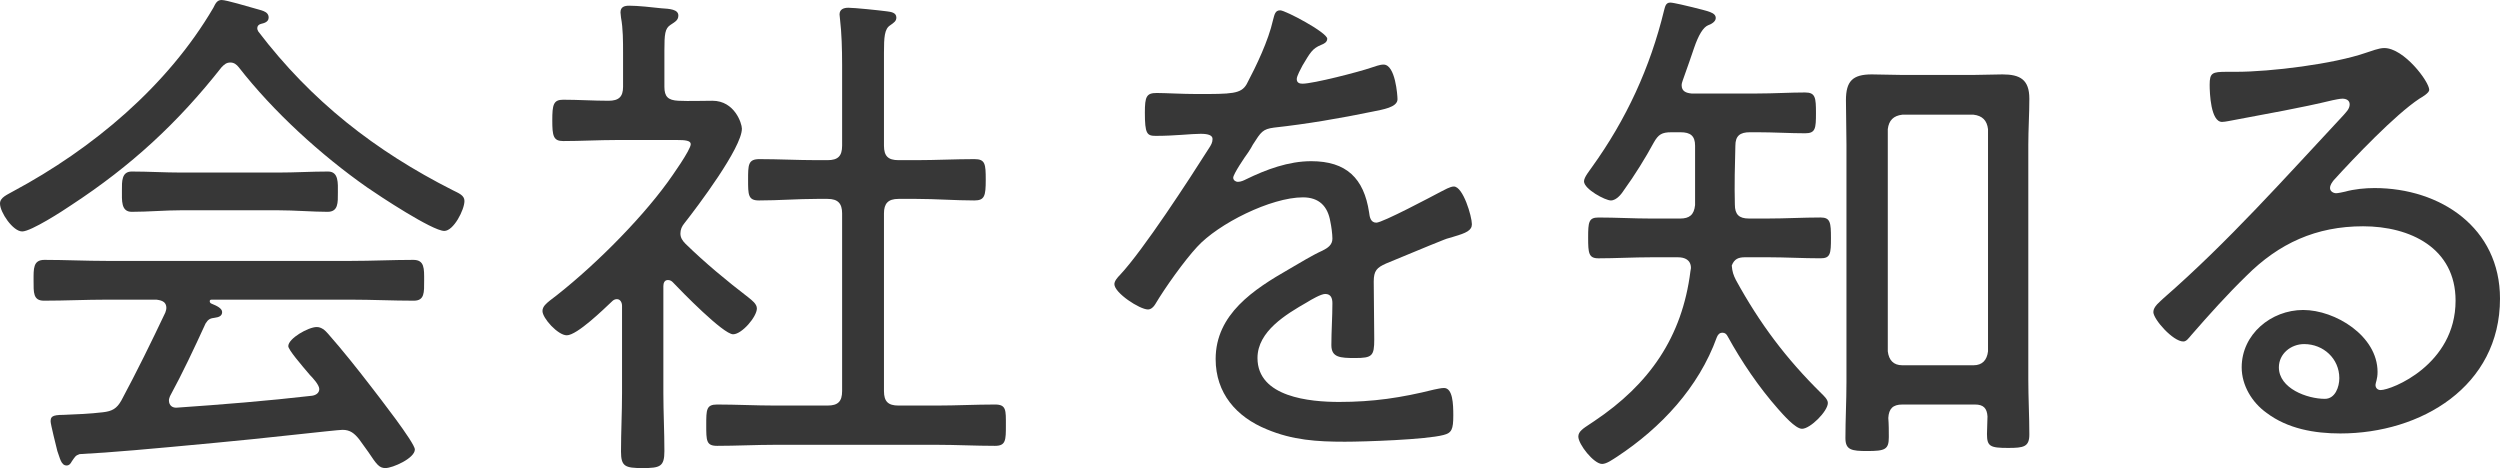
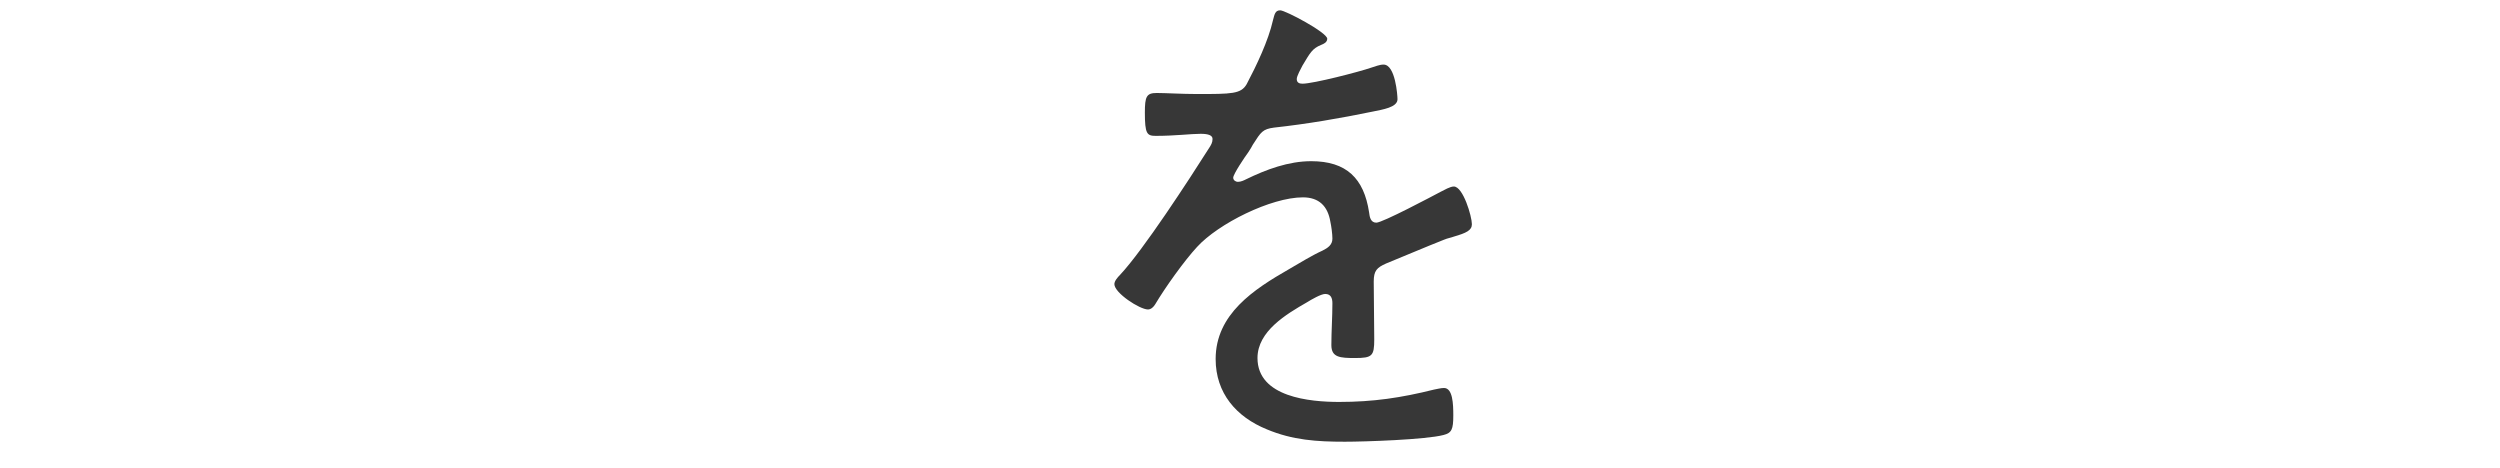
<svg xmlns="http://www.w3.org/2000/svg" id="_レイヤー_2" viewBox="0 0 145.17 27.18">
  <defs>
    <style>.cls-1{fill:#373737;stroke-width:0px;}</style>
  </defs>
  <g id="_レイヤー_1-2">
-     <path class="cls-1" d="m13.38,3.63c-.24,0-.36.12-.51.27-2.55,3.24-5.25,5.73-8.73,8.01-.48.33-2.34,1.53-2.85,1.53-.54,0-1.29-1.11-1.29-1.62,0-.36.42-.51.78-.72C5.37,8.64,9.72,5.01,12.39.45c.12-.24.21-.45.48-.45s1.56.39,1.89.48c.36.12.84.15.84.54,0,.27-.3.33-.42.36-.15.03-.24.12-.24.27,0,.06.03.12.06.18,3.09,4.05,6.78,6.93,11.28,9.21.36.18.69.3.69.63,0,.51-.63,1.74-1.17,1.74-.69,0-3.78-2.04-4.47-2.52-2.7-1.89-5.46-4.41-7.47-6.99-.12-.15-.27-.27-.48-.27Zm-3.51,19.38c-.03.09-.06.15-.06.24,0,.3.21.45.48.42,2.61-.18,5.22-.39,7.83-.69.21-.03.42-.15.42-.39s-.39-.66-.54-.81c-.51-.6-1.26-1.47-1.26-1.68,0-.45,1.17-1.11,1.65-1.11.27,0,.48.18.66.39.87.99,1.68,2.01,2.49,3.06.39.51,2.55,3.27,2.55,3.66,0,.51-1.29,1.08-1.71,1.08-.36,0-.51-.21-.99-.93-.15-.21-.33-.45-.54-.75-.27-.33-.51-.54-.96-.54-.33,0-4.98.54-7.35.75-3.81.36-6.12.57-7.92.66-.24.09-.24.12-.45.42-.06.12-.15.24-.3.24-.33,0-.39-.45-.54-.84-.06-.24-.39-1.56-.39-1.71,0-.27.06-.39.75-.39.75-.03,1.53-.06,2.28-.15.54-.06.81-.21,1.08-.69.9-1.68,1.74-3.39,2.55-5.1.03-.09.06-.18.06-.27,0-.45-.45-.45-.57-.48h-2.88c-1.23,0-2.43.06-3.66.06-.63,0-.6-.48-.6-1.17s-.03-1.2.63-1.2c1.2,0,2.4.06,3.63.06h14.16c1.23,0,2.43-.06,3.63-.06.66,0,.63.51.63,1.2s.03,1.17-.6,1.17c-1.23,0-2.43-.06-3.66-.06h-8.07c-.09,0-.12.03-.12.09s.03.12.12.15c.3.12.6.27.6.48,0,.24-.21.3-.42.33-.27.03-.39.09-.54.33-.66,1.44-1.32,2.85-2.07,4.23Zm.66-10.8c-.96,0-1.92.09-2.88.09-.63,0-.57-.66-.57-1.26,0-.48-.03-1.08.57-1.08.96,0,1.92.06,2.88.06h5.61c.99,0,1.95-.06,2.91-.06.63,0,.57.69.57,1.23,0,.57.03,1.11-.6,1.11-.84,0-1.92-.09-2.88-.09h-5.61Z" />
-     <path class="cls-1" d="m38.79,16.26c-.21,0-.27.18-.27.36v6.21c0,1.11.06,2.22.06,3.36,0,.9-.24.99-1.26.99s-1.26-.09-1.26-.96c0-1.14.06-2.25.06-3.39v-5.07c0-.18-.09-.39-.3-.39-.12,0-.21.06-.27.12-.48.45-2.04,1.98-2.64,1.98-.51,0-1.41-.99-1.41-1.41,0-.27.24-.45.42-.6,2.31-1.74,5.16-4.56,6.84-6.87.24-.33,1.35-1.89,1.35-2.22,0-.21-.33-.24-.78-.24h-3.54c-1.02,0-2.07.06-3.09.06-.57,0-.63-.3-.63-1.2s.06-1.2.63-1.2c.87,0,1.77.06,2.64.06.6,0,.84-.24.84-.81v-1.95c0-.69,0-1.44-.12-2.07,0-.09-.03-.21-.03-.3,0-.33.24-.39.51-.39.48,0,1.35.09,1.86.15.48.03.99.06.99.42,0,.27-.18.36-.45.54-.33.21-.36.54-.36,1.5v2.1c0,.57.21.78.81.81.66.03,1.32,0,1.98,0,1.29,0,1.71,1.32,1.71,1.62,0,1.11-2.58,4.53-3.36,5.52-.12.15-.21.33-.21.57s.12.42.3.6c1.14,1.11,2.37,2.13,3.66,3.12.18.15.48.36.48.63,0,.48-.87,1.5-1.38,1.5-.57,0-3-2.49-3.51-3.03-.06-.06-.15-.12-.27-.12Zm14.43-6.96c1.11,0,2.25-.06,3.36-.06.63,0,.66.27.66,1.2s-.06,1.2-.66,1.2c-1.11,0-2.25-.09-3.36-.09h-1.05c-.6,0-.84.27-.84.84v10.32c0,.6.24.84.84.84h2.25c1.11,0,2.22-.06,3.36-.06.66,0,.63.33.63,1.2s0,1.2-.63,1.2c-1.14,0-2.25-.06-3.36-.06h-9.42c-1.11,0-2.25.06-3.36.06-.63,0-.63-.3-.63-1.2s0-1.2.63-1.2c1.11,0,2.25.06,3.36.06h3.06c.6,0,.84-.24.84-.84v-10.32c0-.57-.24-.84-.84-.84h-.63c-1.11,0-2.22.09-3.36.09-.63,0-.63-.33-.63-1.2s0-1.2.66-1.2c1.11,0,2.22.06,3.33.06h.63c.6,0,.84-.24.84-.84V3.75c0-.9-.03-1.86-.12-2.61,0-.09-.03-.21-.03-.3,0-.3.24-.39.51-.39.36,0,1.8.15,2.25.21.21.03.54.06.54.36,0,.21-.15.3-.36.45-.33.21-.36.69-.36,1.59v5.4c0,.6.24.84.84.84h1.05Z" />
    <path class="cls-1" d="m77.07,2.25c0,.21-.21.3-.36.36-.51.21-.63.45-1.08,1.2-.09.18-.33.6-.33.78,0,.21.15.27.33.27.63,0,3.3-.69,3.99-.93.21-.06.48-.18.72-.18.69,0,.81,1.8.81,2.01,0,.48-.87.6-1.44.72-1.89.39-3.81.72-5.73.93-.66.09-.75.24-1.23.99-.06.12-.15.27-.27.45-.18.24-.87,1.26-.87,1.47,0,.15.15.24.27.24.18,0,.36-.09.48-.15,1.17-.57,2.46-1.05,3.78-1.05,2.04,0,3.06.99,3.36,2.97.03.27.09.6.42.6.36,0,3.24-1.53,3.75-1.8.18-.09.54-.3.75-.3.54,0,1.05,1.74,1.05,2.19,0,.36-.33.51-1.05.72-.15.06-.36.09-.57.18-1.14.45-2.25.93-3.36,1.38-.54.24-.72.42-.72,1.05,0,1.11.03,2.25.03,3.36,0,.96-.12,1.08-1.11,1.08-.87,0-1.38-.03-1.38-.75,0-.81.06-1.62.06-2.43,0-.3-.09-.54-.42-.54-.24,0-.81.33-1.05.48-1.2.69-2.88,1.68-2.88,3.24,0,2.28,3.06,2.55,4.74,2.55,1.98,0,3.6-.24,5.52-.72.18-.03.39-.09.57-.09.51,0,.54.93.54,1.59,0,.81-.09,1.02-.57,1.14-1.02.27-4.56.39-5.73.39-1.62,0-3.03-.09-4.53-.72-1.77-.72-2.97-2.1-2.97-4.08,0-2.61,2.22-4.05,4.26-5.22.63-.36,1.29-.78,1.95-1.08.3-.15.57-.33.57-.69,0-.27-.06-.72-.12-.99-.15-.9-.66-1.41-1.59-1.41-1.86,0-4.92,1.53-6.15,2.88-.75.81-1.86,2.37-2.43,3.33-.09.15-.24.3-.42.3-.48,0-1.95-.96-1.95-1.47,0-.18.18-.39.33-.54,1.35-1.44,4.02-5.55,5.16-7.35.12-.18.21-.33.21-.54s-.24-.3-.69-.3c-.57,0-1.47.12-2.61.12-.51,0-.63-.12-.63-1.35,0-.93.09-1.14.69-1.14.51,0,1.47.06,2.34.06,2.01,0,2.55,0,2.88-.57.57-1.08,1.26-2.52,1.53-3.72.09-.33.12-.57.42-.57s2.73,1.29,2.73,1.65Z" />
-     <path class="cls-1" d="m100.02,19.32c-.18,0-.27.12-.33.27-1.05,2.91-3.24,5.25-5.79,6.93-.24.15-.6.42-.87.42-.48,0-1.38-1.14-1.38-1.59,0-.3.3-.48.66-.72l.27-.18c3.18-2.13,5.1-4.86,5.58-8.7,0-.06.03-.12.03-.18,0-.48-.36-.63-.75-.63h-1.56c-1.02,0-2.1.06-3.06.06-.57,0-.6-.3-.6-1.2s.03-1.17.6-1.17c1.02,0,2.04.06,3.06.06h1.68c.54,0,.81-.21.87-.78v-3.45c0-.57-.27-.78-.84-.78h-.54c-.54,0-.75.12-1.02.6-.45.84-1.14,1.95-1.71,2.73-.15.24-.45.63-.78.63s-1.56-.66-1.56-1.11c0-.24.33-.63.45-.81,2.01-2.79,3.39-5.79,4.2-9.12.06-.21.09-.45.36-.45.18,0,1.05.21,1.29.27.93.24,1.35.3,1.35.63,0,.21-.27.36-.45.42q-.42.18-.81,1.32c-.15.45-.36,1.05-.66,1.89-.03.09-.06.18-.06.27,0,.36.27.45.57.48h3.81c.96,0,1.92-.06,2.79-.06.6,0,.63.3.63,1.2s-.03,1.17-.63,1.17c-.87,0-1.83-.06-2.79-.06h-.42c-.57,0-.84.21-.84.78-.03,1.14-.06,2.28-.03,3.42,0,.57.24.81.81.81h1.11c1.02,0,2.04-.06,3.06-.06.57,0,.6.3.6,1.2s-.03,1.17-.6,1.17c-1.02,0-2.04-.06-3.06-.06h-1.32c-.39,0-.63.09-.78.48.03.36.09.54.24.84,1.38,2.52,2.91,4.56,4.95,6.57.15.15.39.36.39.57,0,.48-1.02,1.5-1.5,1.5-.39,0-1.11-.84-1.38-1.14-1.14-1.29-2.13-2.76-2.94-4.23-.06-.12-.15-.21-.3-.21Zm10.44,4.17c-.54,0-.78.24-.81.78.03.39.03.75.03,1.11,0,.72-.21.81-1.26.81-.9,0-1.26-.06-1.26-.75,0-1.08.06-2.16.06-3.24v-13.8c0-.84-.03-1.71-.03-2.58,0-1.11.39-1.5,1.5-1.5.57,0,1.11.03,1.68.03h4.29c.54,0,1.08-.03,1.62-.03,1.02,0,1.56.3,1.56,1.41,0,.9-.06,1.8-.06,2.67v13.65c0,1.05.06,2.13.06,3.18,0,.72-.33.78-1.23.78-1.05,0-1.23-.09-1.23-.81,0-.36.03-.69.03-1.02-.03-.48-.24-.69-.72-.69h-4.23Zm4.14-2.28c.51,0,.78-.3.84-.81V7.5c-.06-.51-.33-.78-.84-.84h-4.14c-.51.06-.78.33-.84.84v12.9c.06.51.33.81.84.81h4.14Z" />
-     <path class="cls-1" d="m141.06,5.22c0,.18-.42.42-.57.51-1.41.93-3.81,3.45-4.98,4.74-.09.12-.21.27-.21.45s.18.3.36.3c.09,0,.39-.06.51-.09.54-.15,1.17-.21,1.71-.21,3.84,0,7.29,2.31,7.29,6.42,0,5.1-4.59,7.83-9.27,7.83-1.5,0-3.06-.27-4.29-1.2-.84-.6-1.44-1.59-1.44-2.64,0-1.92,1.71-3.33,3.57-3.33s4.32,1.5,4.32,3.6c0,.42-.12.63-.12.75,0,.18.12.3.3.3.63,0,4.35-1.47,4.35-5.19,0-3.06-2.64-4.32-5.37-4.32s-4.89.99-6.78,2.88c-1.11,1.08-2.16,2.25-3.18,3.42-.18.21-.3.39-.48.39-.6,0-1.74-1.29-1.74-1.71,0-.33.39-.6.6-.81,3.75-3.27,7.05-6.99,10.44-10.62.15-.18.36-.36.36-.63,0-.24-.21-.33-.42-.33-.15,0-.42.06-.57.09-1.86.45-3.78.78-5.67,1.14-.18.03-.57.12-.75.12-.66,0-.72-1.68-.72-2.16,0-.69.15-.75.99-.75h.54c2.01,0,5.67-.45,7.56-1.11.3-.09.72-.27,1.05-.27,1.14,0,2.61,1.95,2.61,2.43Zm-7.26,14.76c-.78,0-1.47.57-1.47,1.35,0,1.23,1.65,1.83,2.67,1.83.6,0,.84-.69.84-1.2,0-1.14-.93-1.98-2.04-1.98Z" />
  </g>
</svg>